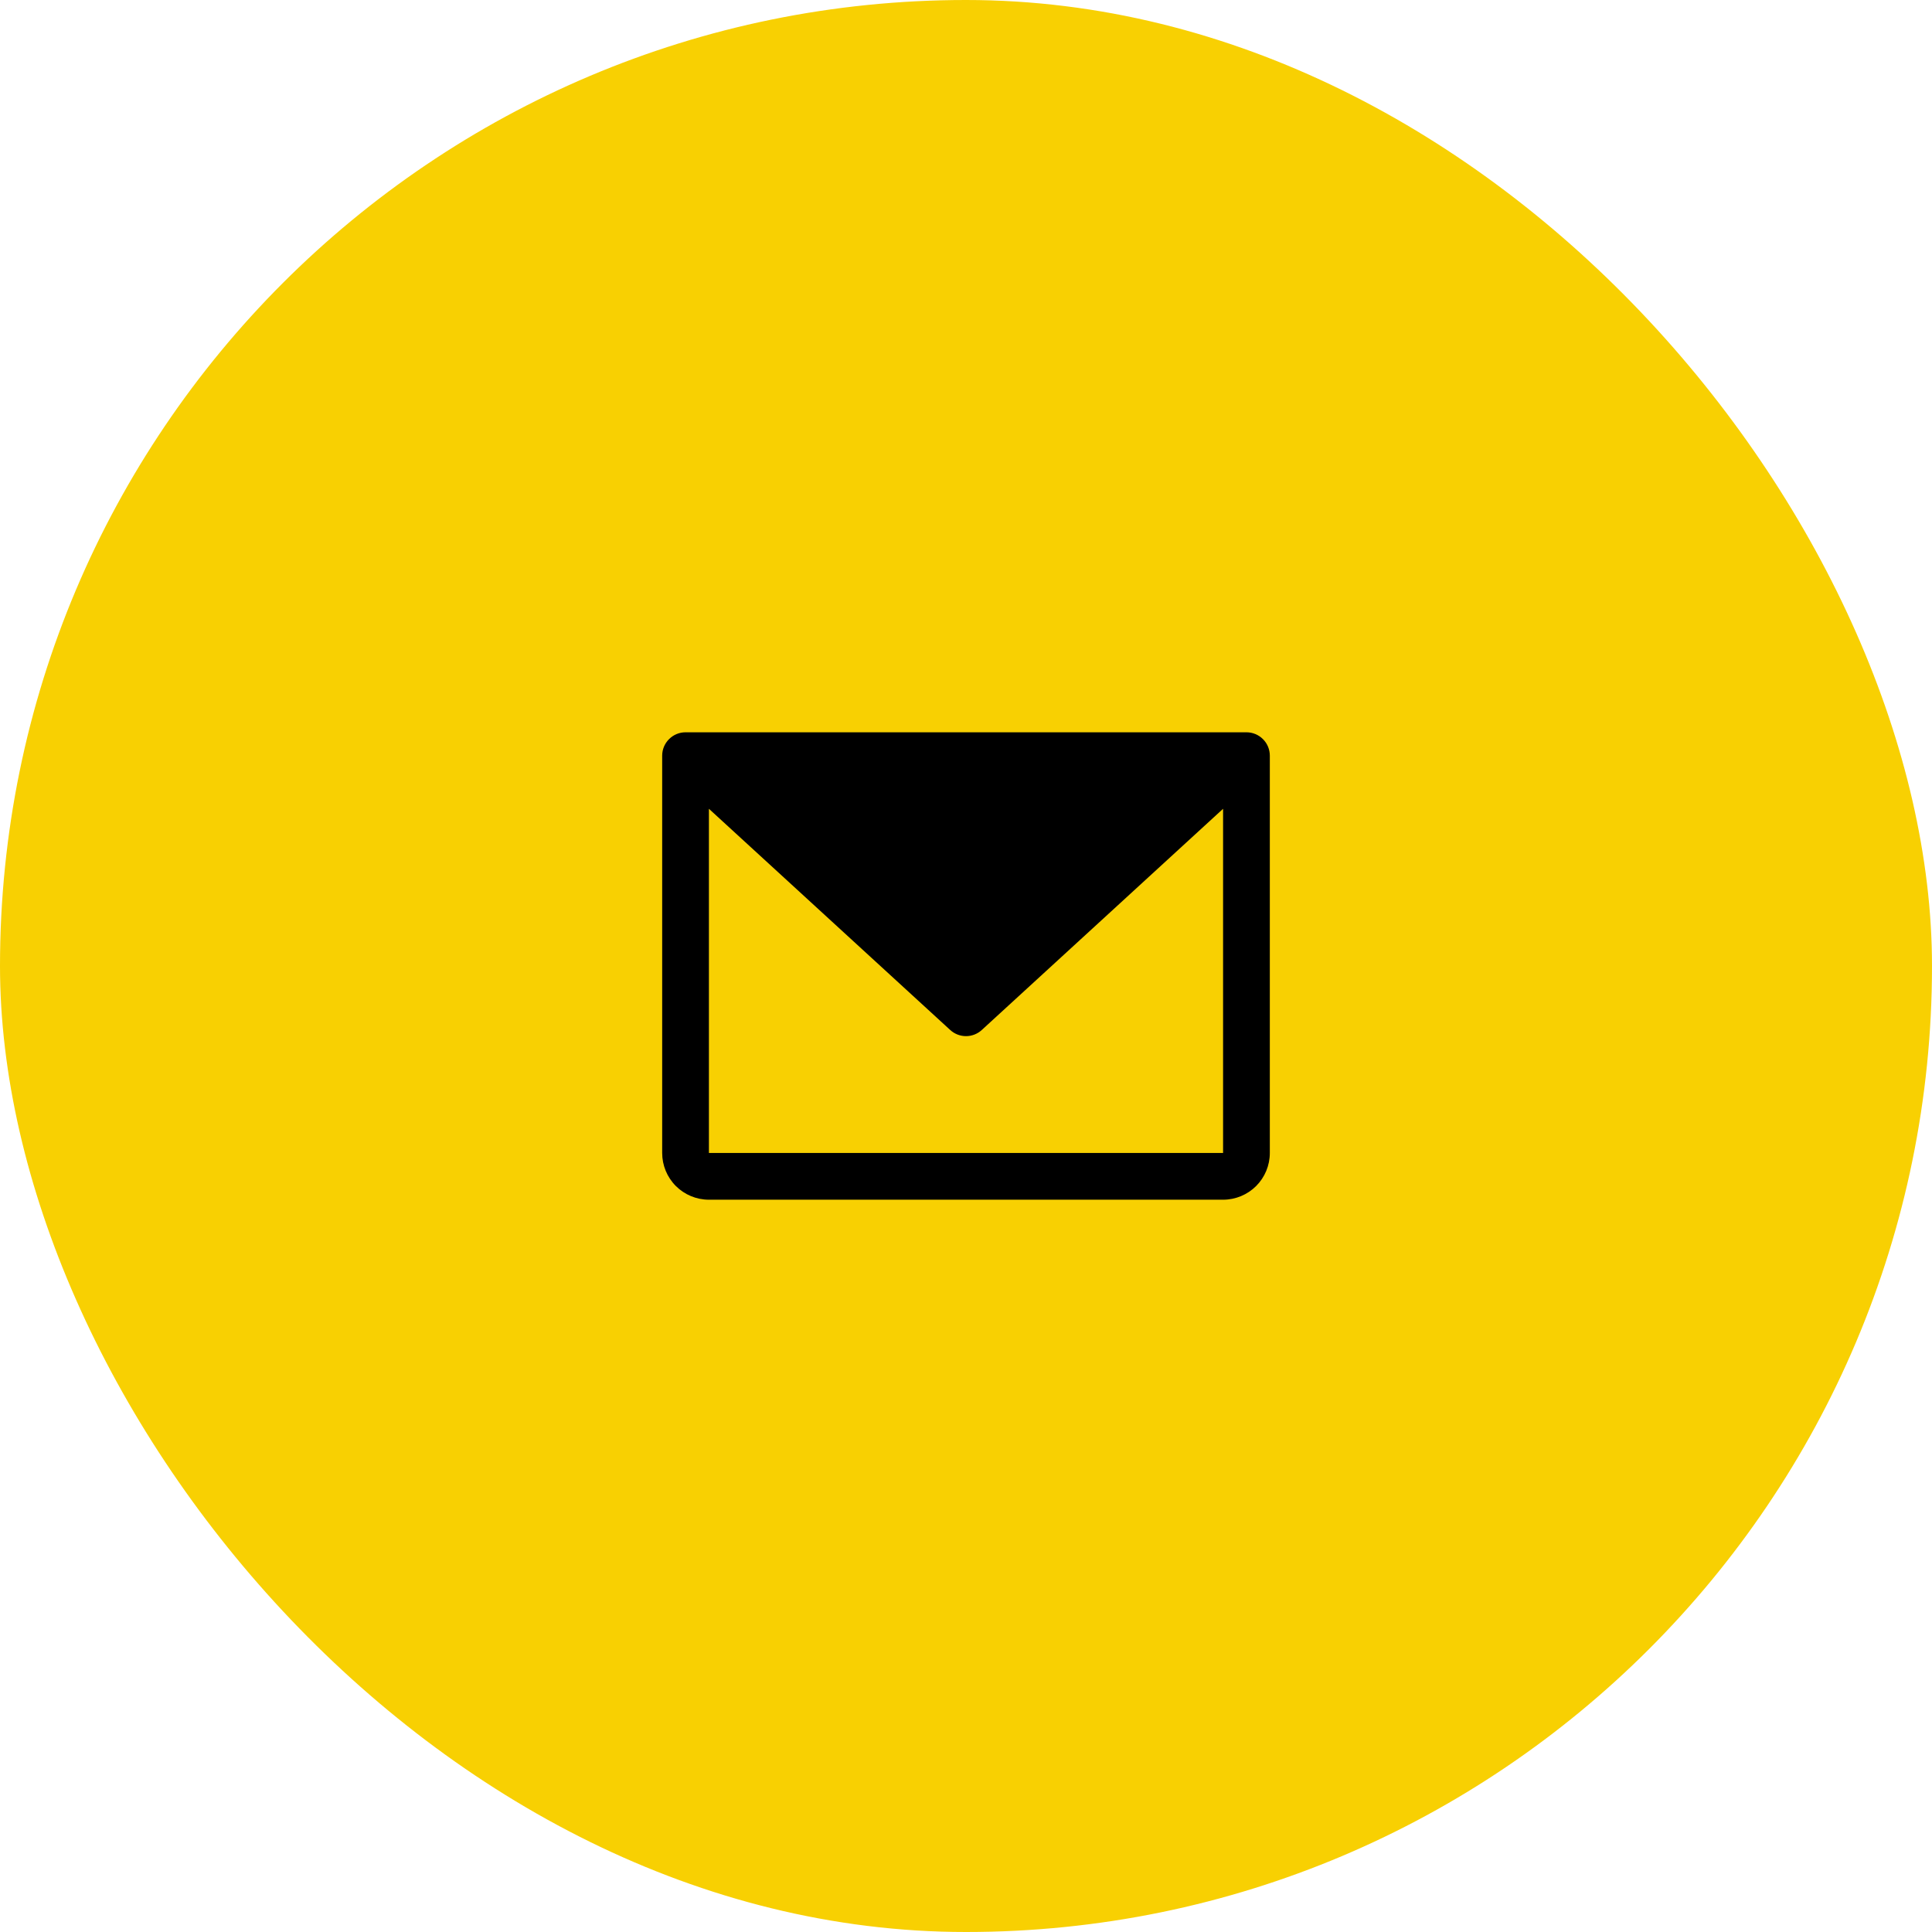
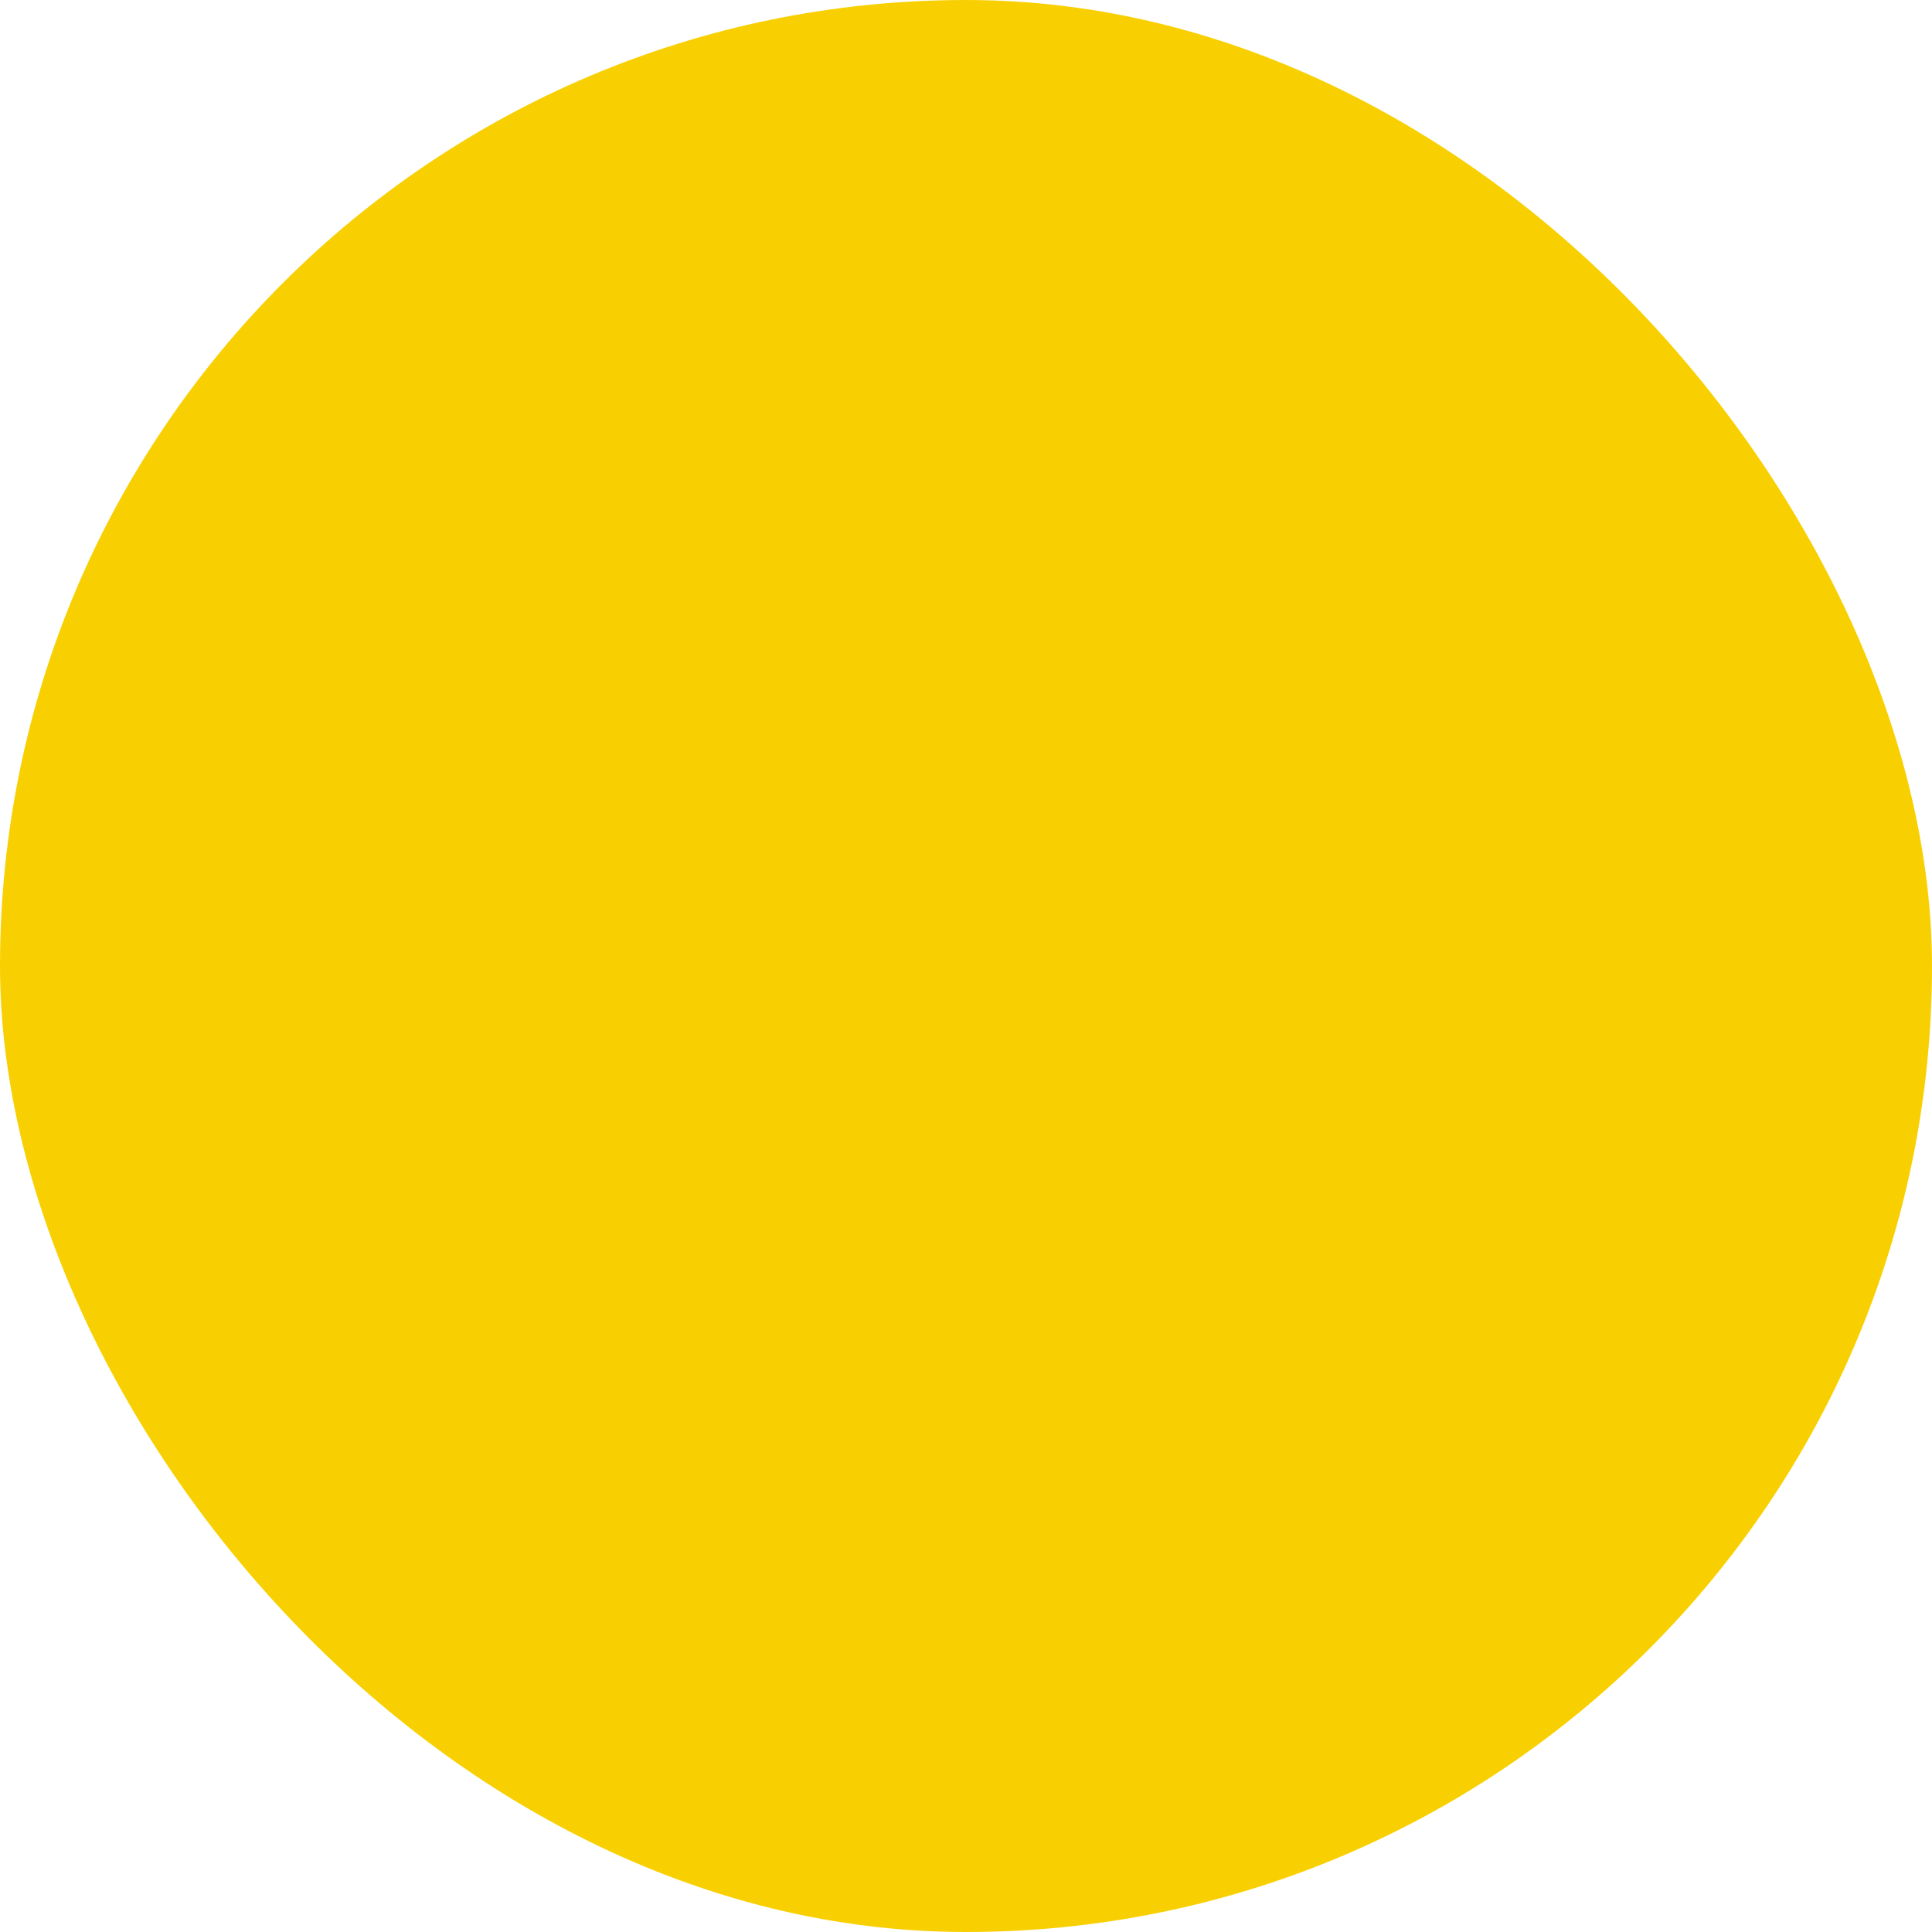
<svg xmlns="http://www.w3.org/2000/svg" width="62" height="62" viewBox="0 0 62 62" fill="none">
  <rect width="62" height="62" rx="31" fill="#F8D002" />
-   <path d="M40 23.5H22C21.801 23.5 21.61 23.579 21.47 23.72C21.329 23.86 21.25 24.051 21.25 24.25V37C21.25 37.398 21.408 37.779 21.689 38.061C21.971 38.342 22.352 38.5 22.75 38.5H39.25C39.648 38.5 40.029 38.342 40.311 38.061C40.592 37.779 40.75 37.398 40.75 37V24.25C40.75 24.051 40.671 23.86 40.53 23.72C40.39 23.579 40.199 23.5 40 23.5ZM39.25 37H22.75V25.955L30.493 33.053C30.631 33.18 30.812 33.251 31 33.251C31.188 33.251 31.369 33.18 31.507 33.053L39.25 25.955V37Z" fill="black" />
</svg>